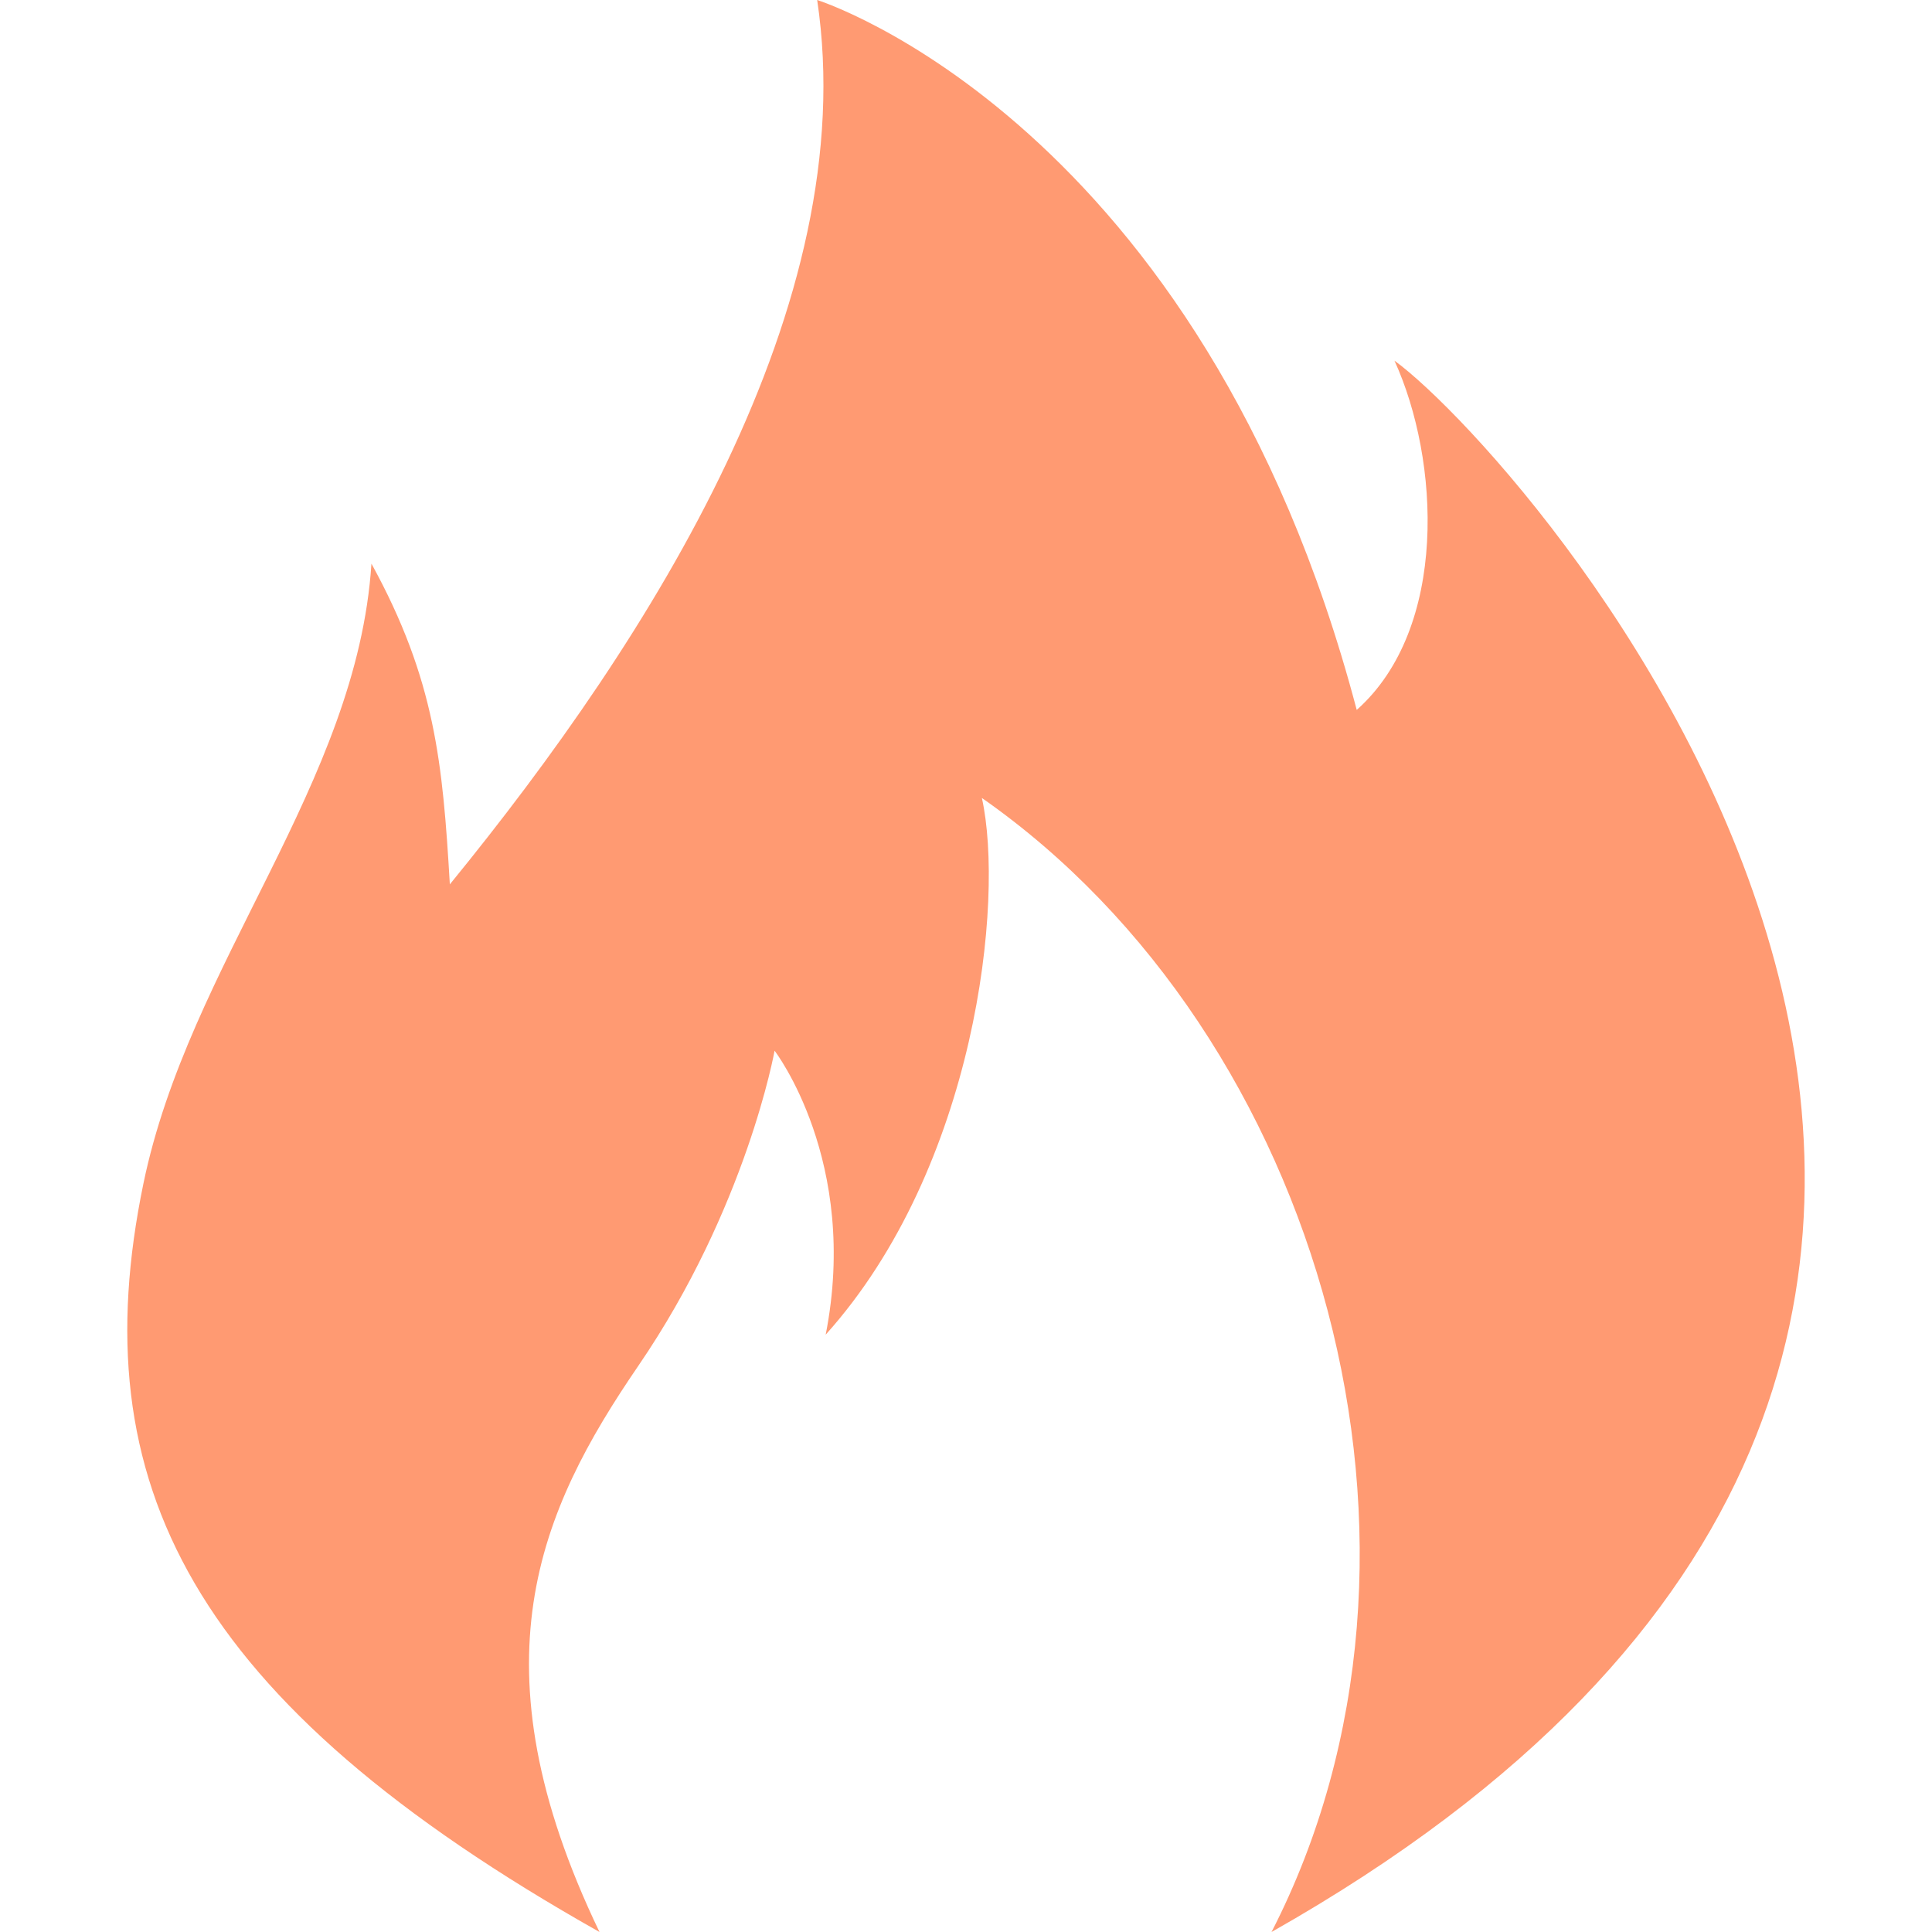
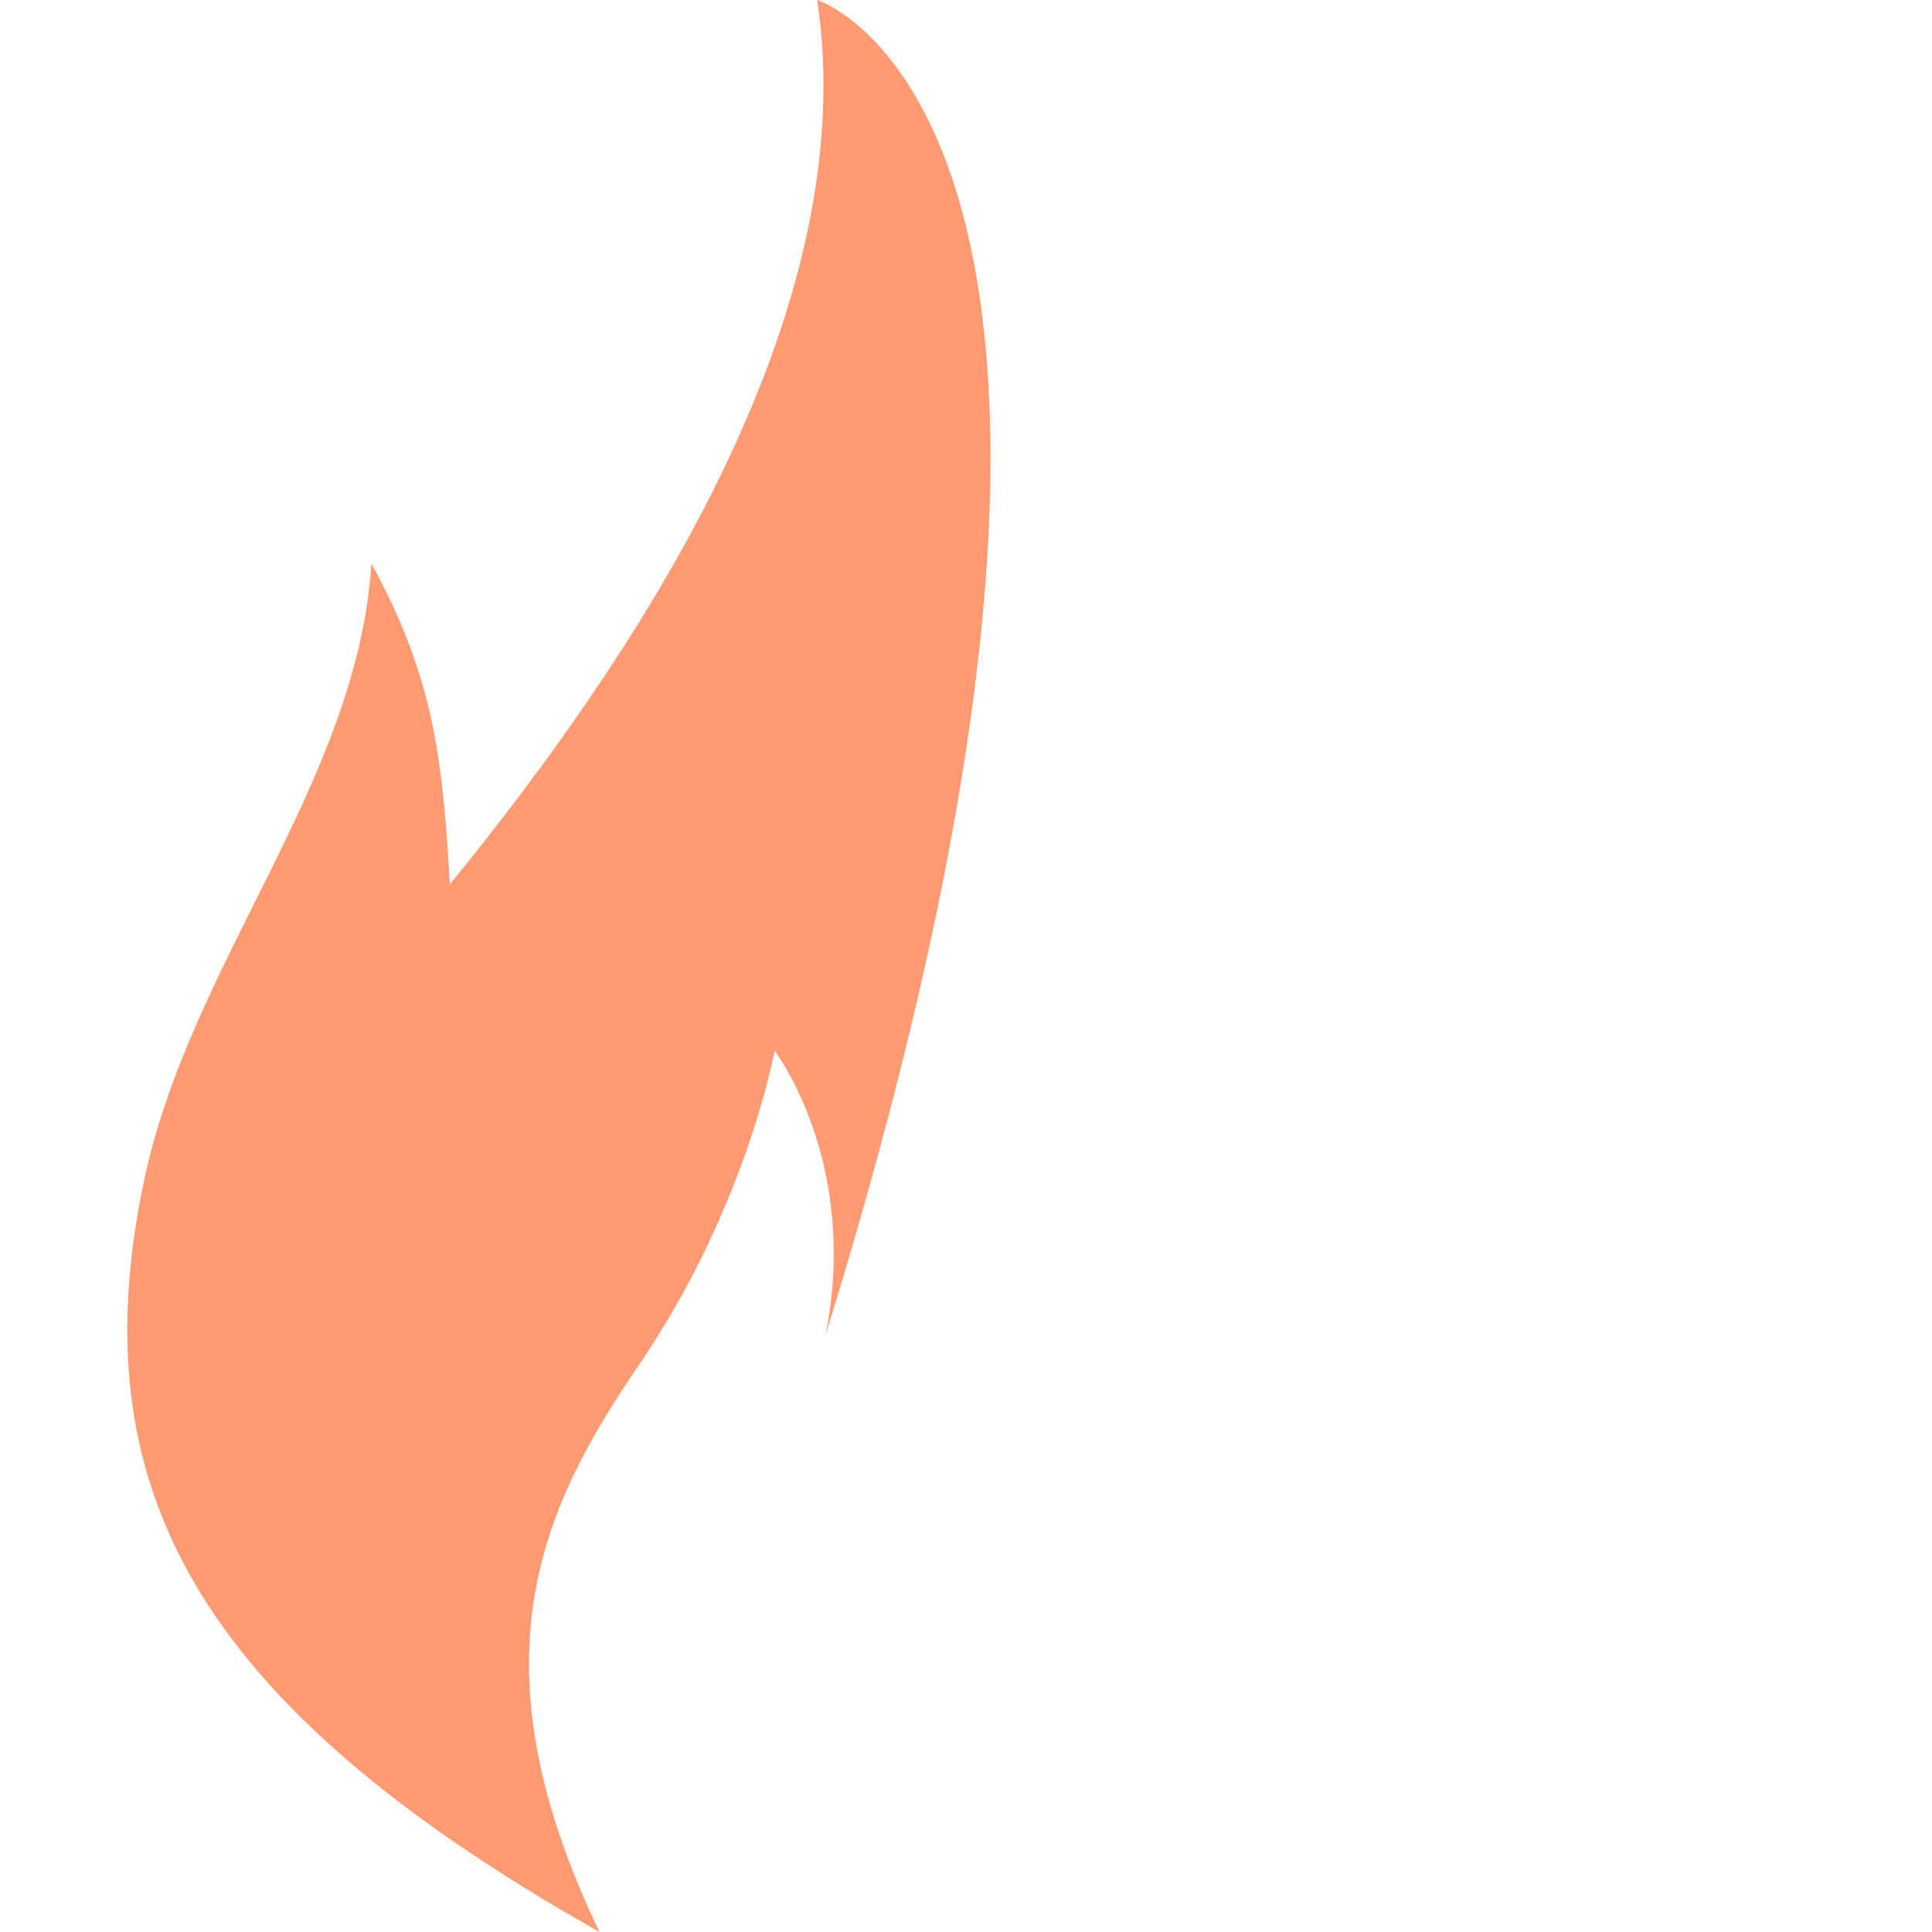
<svg xmlns="http://www.w3.org/2000/svg" width="533.333" height="533.333">
-   <path fill="#ff9a72" d="M165.494 533.333c-35.545-73.962-16.616-116.343 10.703-156.272 29.917-43.728 37.627-87.013 37.627-87.013s23.518 30.573 14.11 78.39c41.548-46.25 49.389-119.938 43.115-148.159 93.914 65.63 134.051 207.737 79.96 313.054 287.695-162.776 71.562-406.339 33.934-433.775 12.543 27.435 14.922 73.88-10.416 96.42C331.635 33.333 225.583 0 225.583 0c12.543 83.877-45.466 175.596-101.404 244.13-1.965-33.446-4.053-56.525-21.641-88.531-3.948 60.758-50.381 110.285-62.955 171.161-17.032 82.44 12.758 142.802 125.911 206.573z" />
+   <path fill="#ff9a72" d="M165.494 533.333c-35.545-73.962-16.616-116.343 10.703-156.272 29.917-43.728 37.627-87.013 37.627-87.013s23.518 30.573 14.11 78.39C331.635 33.333 225.583 0 225.583 0c12.543 83.877-45.466 175.596-101.404 244.13-1.965-33.446-4.053-56.525-21.641-88.531-3.948 60.758-50.381 110.285-62.955 171.161-17.032 82.44 12.758 142.802 125.911 206.573z" />
</svg>